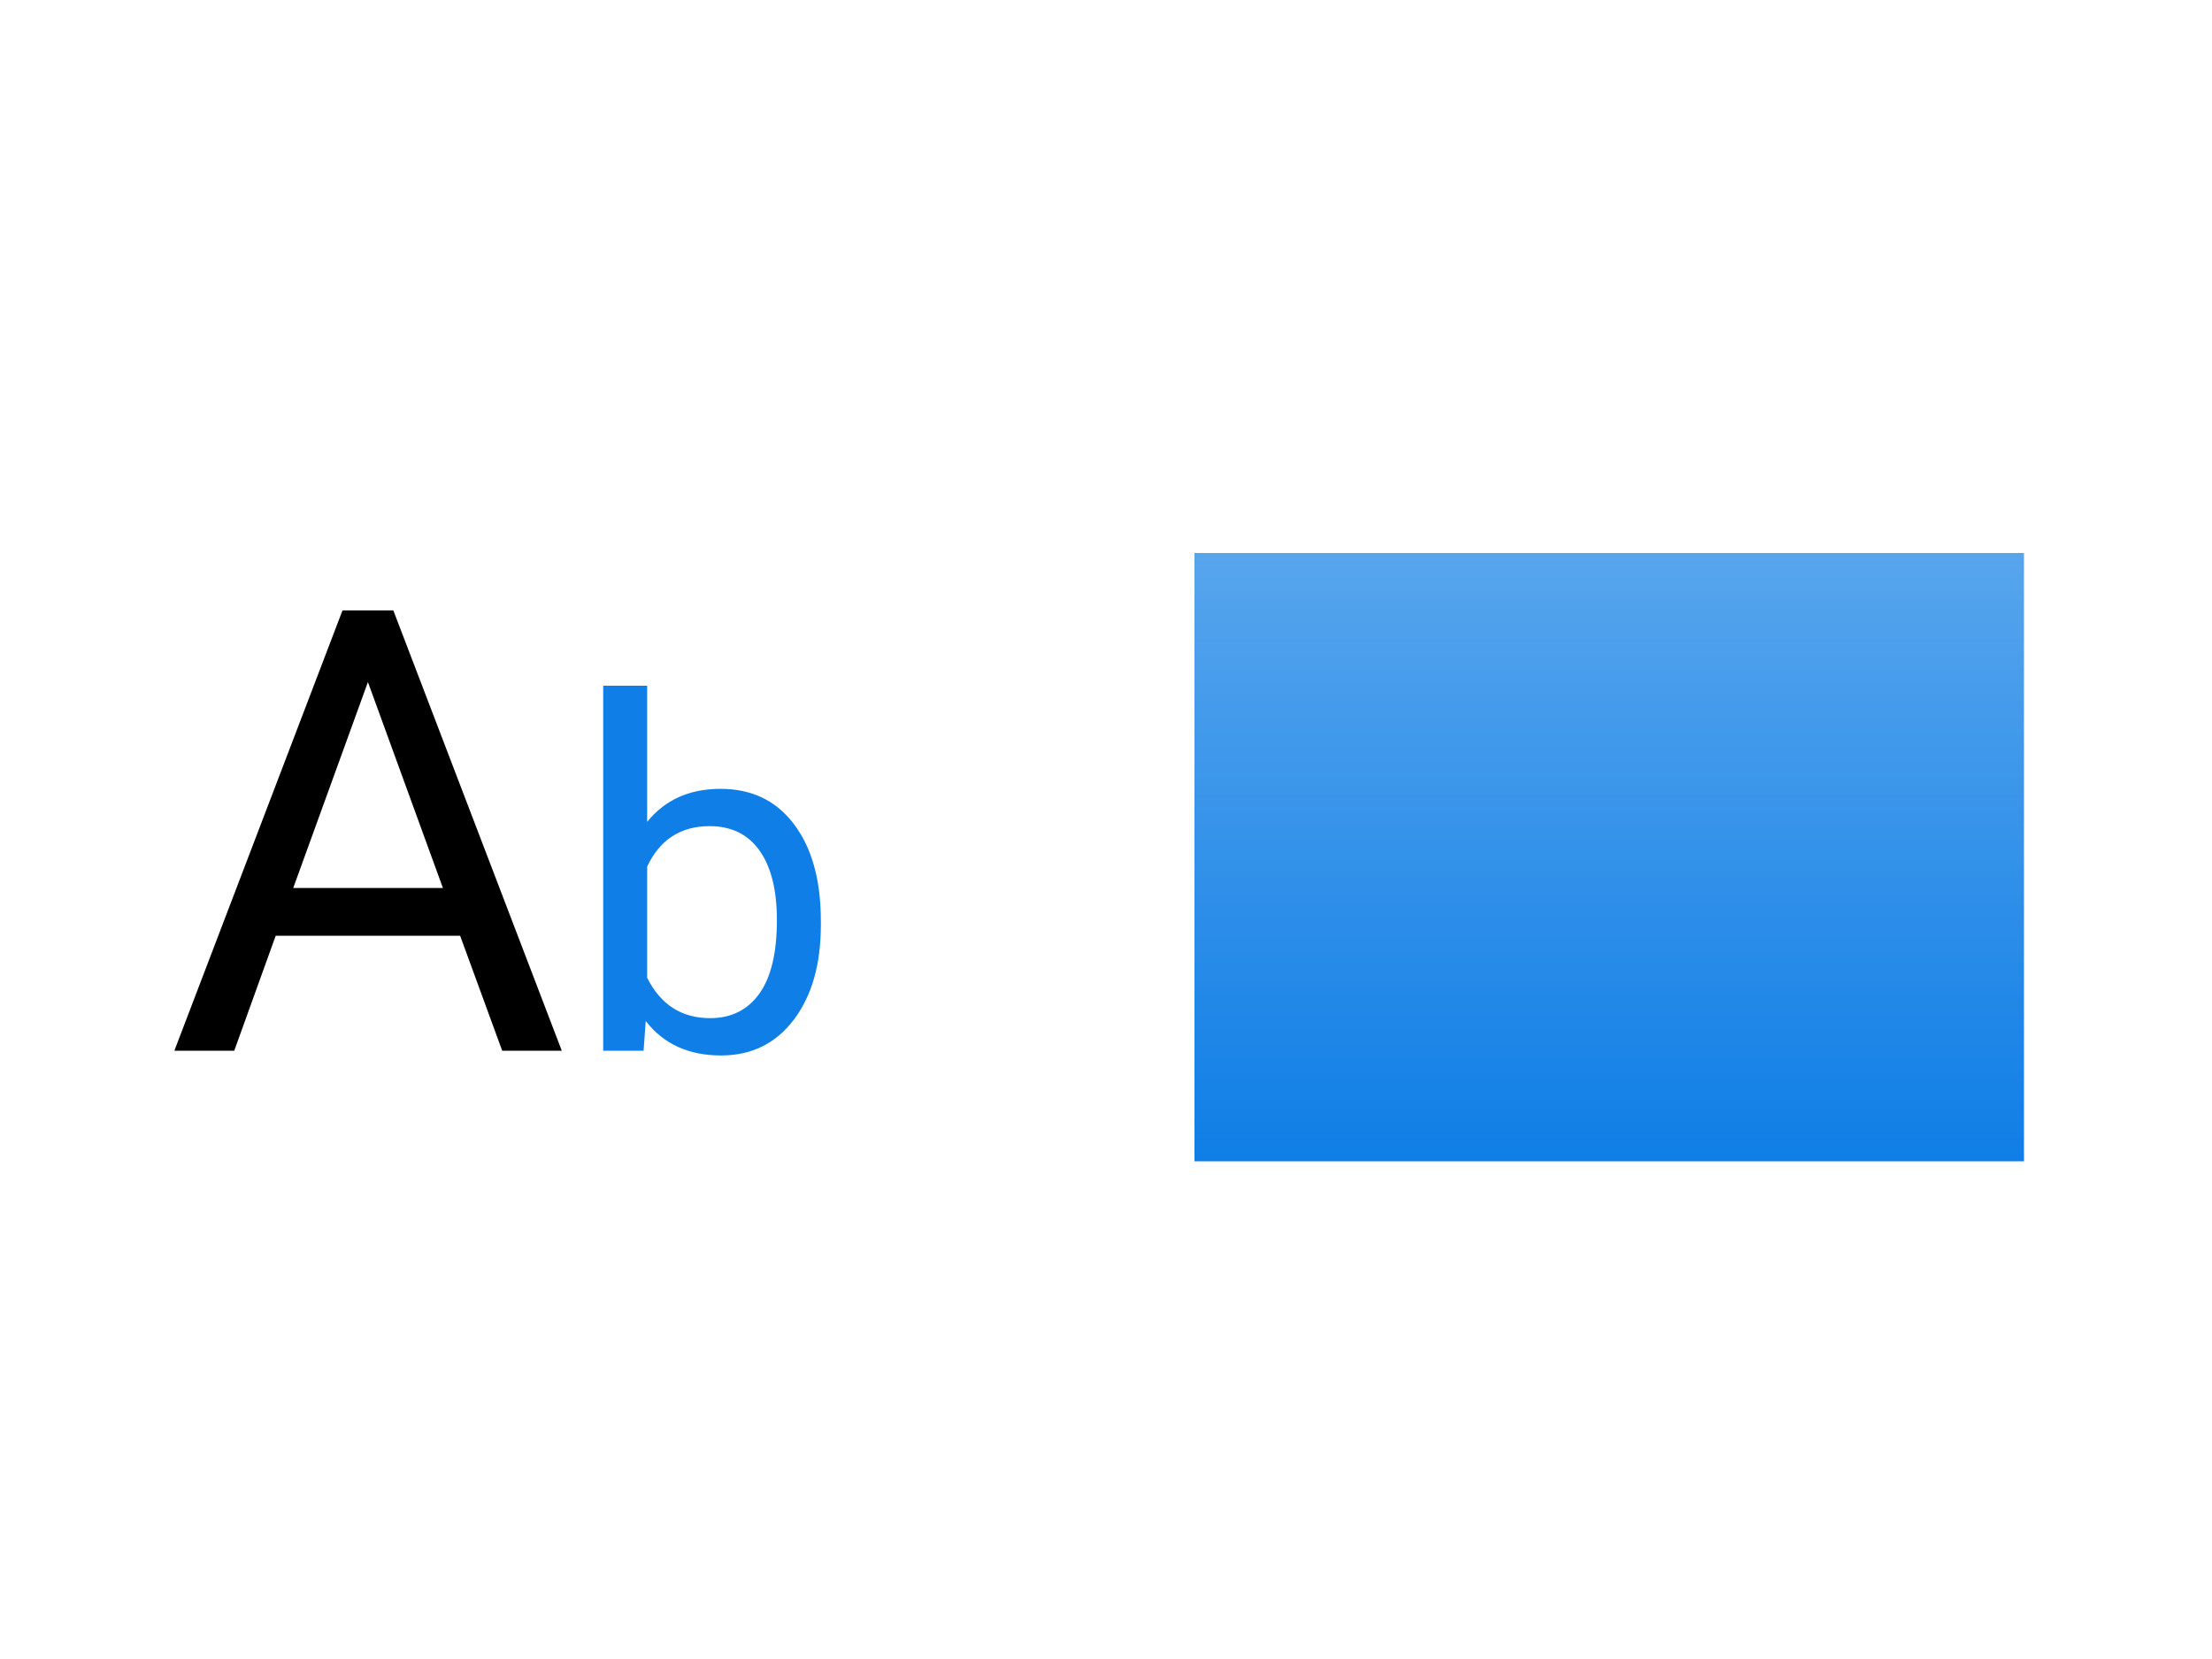
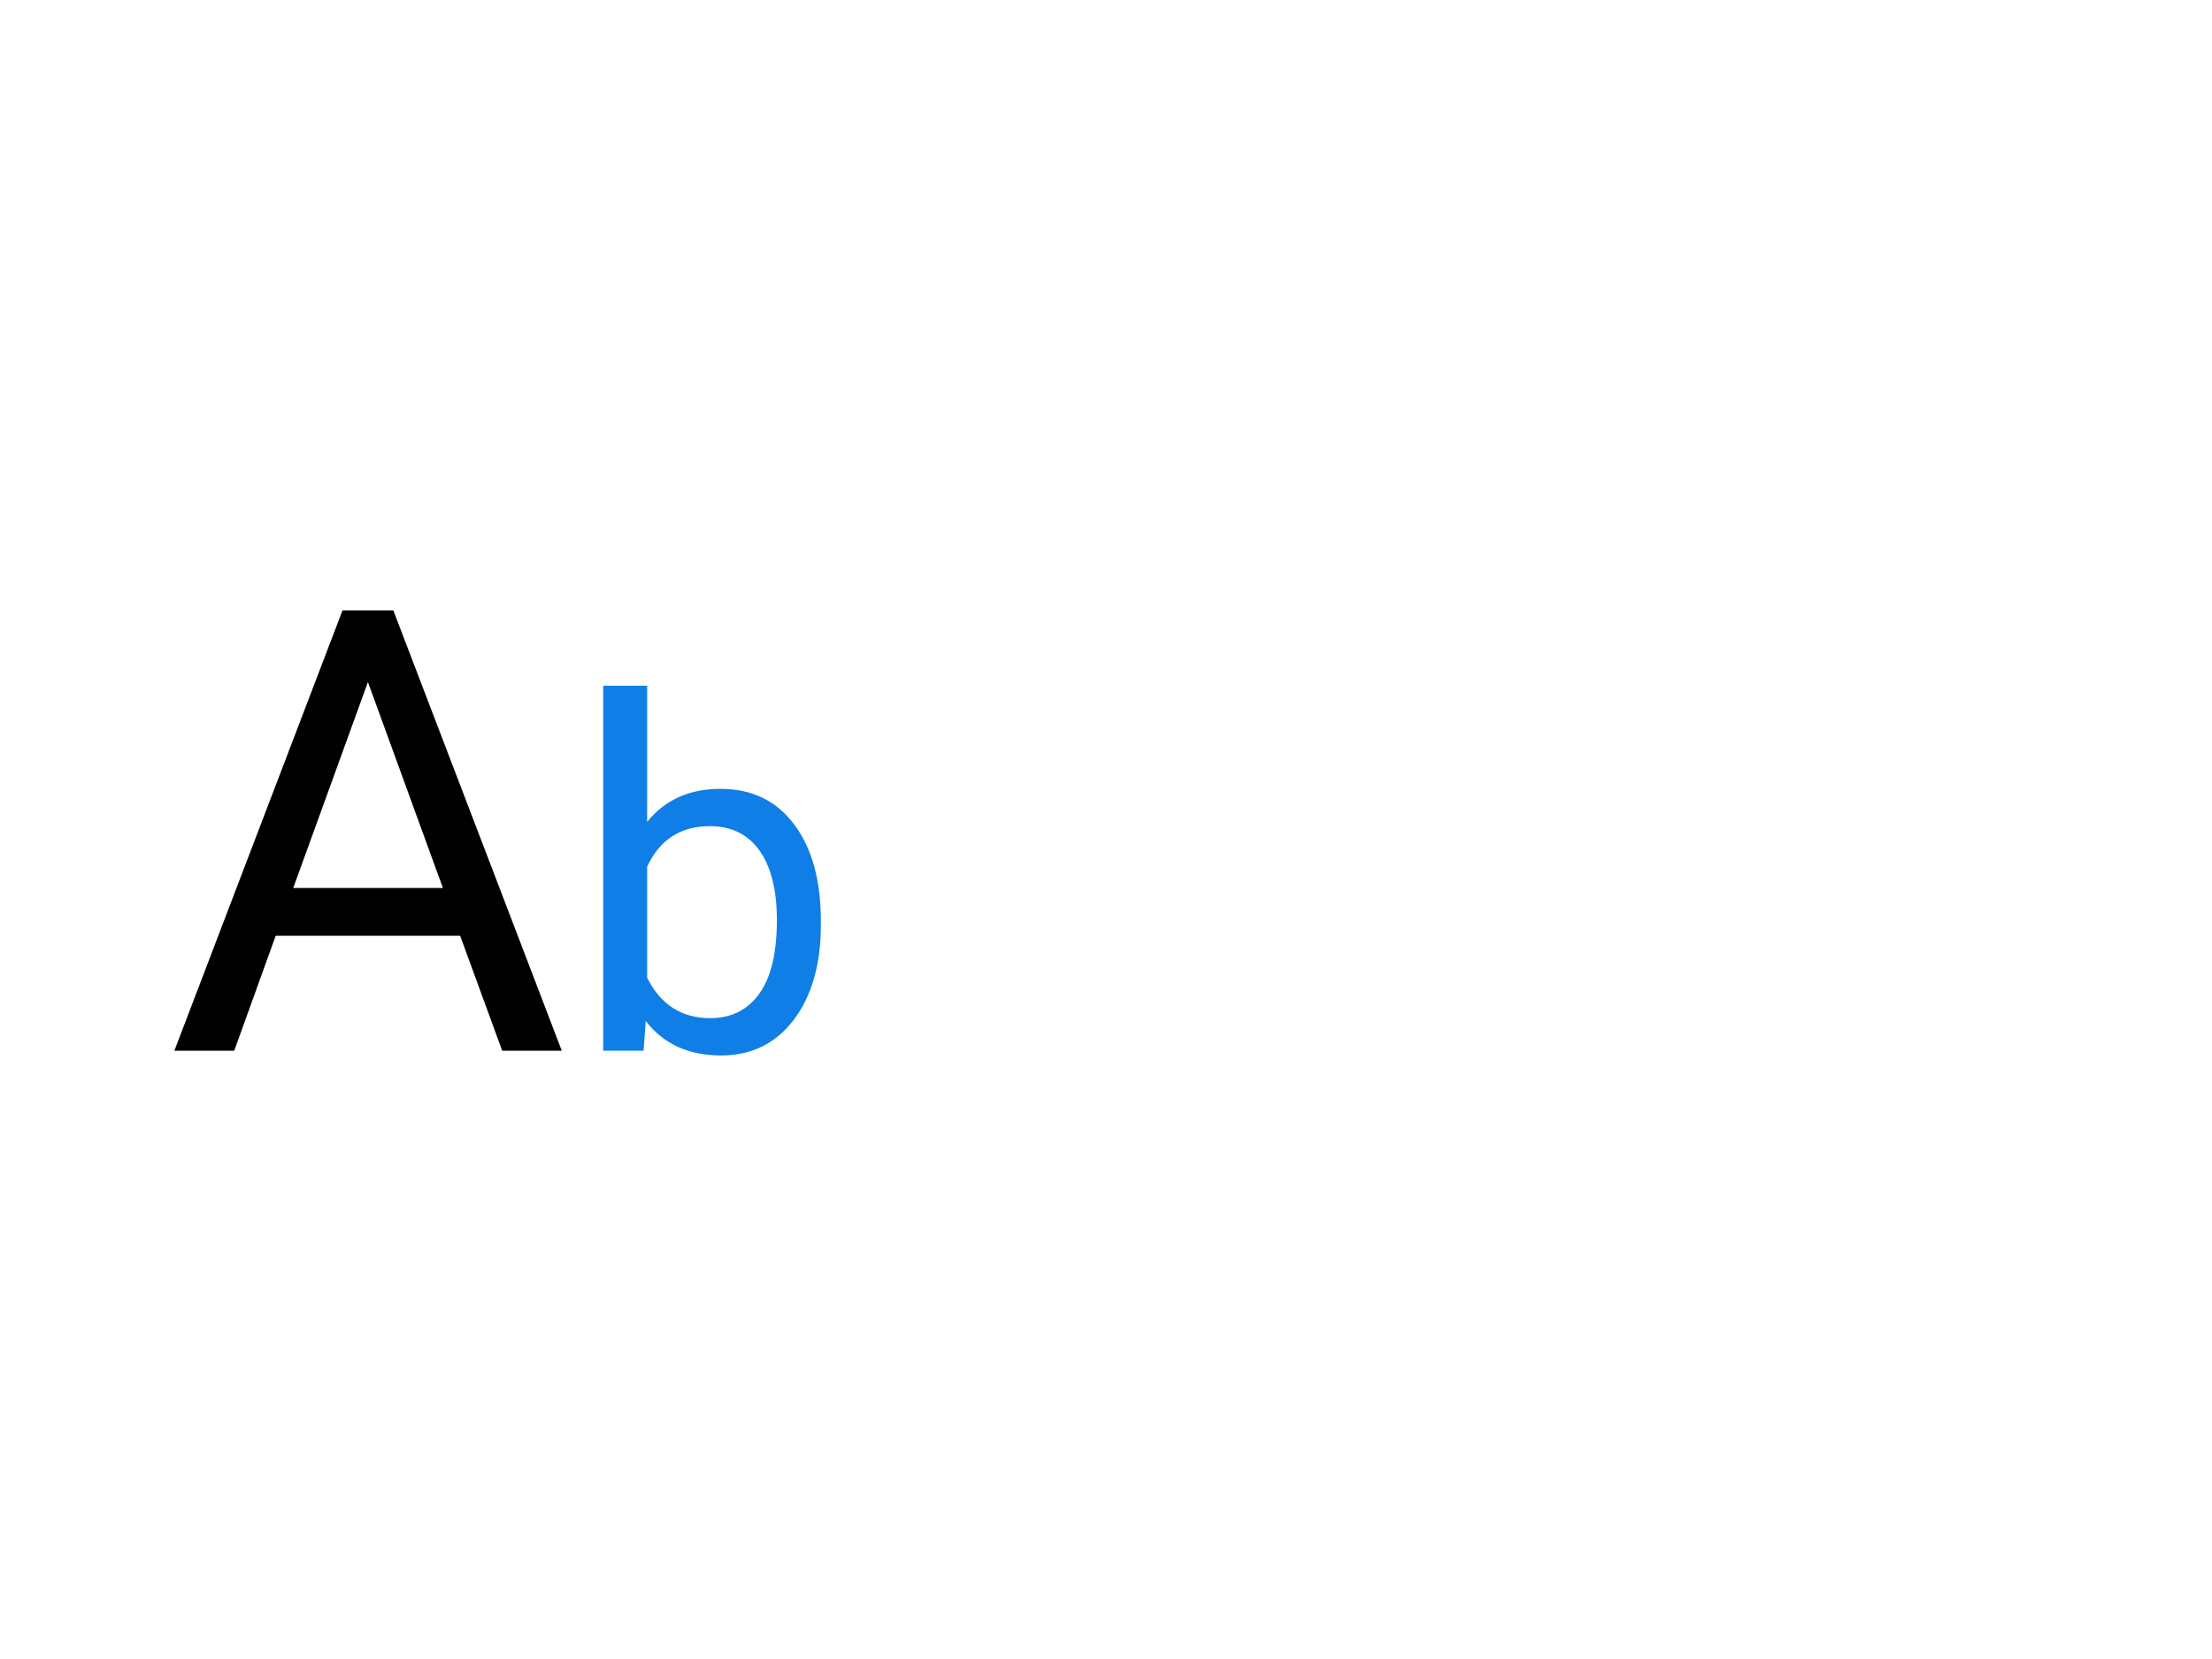
<svg xmlns="http://www.w3.org/2000/svg" width="200" height="150" viewBox="0 0 200 150" fill="none">
  <rect width="200" height="150" fill="white" />
  <path d="M41.605 84.609H24.926L21.18 95H15.766L30.969 55.188H35.562L50.793 95H45.406L41.605 84.609ZM26.512 80.289H40.047L33.266 61.668L26.512 80.289Z" fill="black" />
  <path d="M74.219 83.635C74.219 87.187 73.402 90.044 71.769 92.207C70.137 94.356 67.945 95.43 65.195 95.43C62.259 95.43 59.989 94.391 58.385 92.314L58.191 95H54.539V62H58.514V74.311C60.118 72.32 62.331 71.324 65.152 71.324C67.974 71.324 70.187 72.391 71.791 74.525C73.409 76.659 74.219 79.581 74.219 83.291V83.635ZM70.244 83.184C70.244 80.477 69.721 78.385 68.676 76.91C67.63 75.435 66.126 74.697 64.164 74.697C61.543 74.697 59.66 75.915 58.514 78.35V88.404C59.731 90.839 61.629 92.057 64.207 92.057C66.112 92.057 67.594 91.319 68.654 89.844C69.714 88.368 70.244 86.148 70.244 83.184Z" fill="#0F7EE6" />
  <g filter="url(#filter0_d_85_1476)">
-     <path d="M106 48H181V103H106V48Z" fill="url(#paint0_linear_85_1476)" />
-   </g>
+     </g>
  <defs>
    <filter id="filter0_d_85_1476" x="104" y="46" width="83" height="63" filterUnits="userSpaceOnUse" color-interpolation-filters="sRGB">
      <feFlood flood-opacity="0" result="BackgroundImageFix" />
      <feColorMatrix in="SourceAlpha" type="matrix" values="0 0 0 0 0 0 0 0 0 0 0 0 0 0 0 0 0 0 127 0" result="hardAlpha" />
      <feOffset dx="2" dy="2" />
      <feGaussianBlur stdDeviation="2" />
      <feComposite in2="hardAlpha" operator="out" />
      <feColorMatrix type="matrix" values="0 0 0 0 0 0 0 0 0 0 0 0 0 0 0 0 0 0 0.1 0" />
      <feBlend mode="normal" in2="BackgroundImageFix" result="effect1_dropShadow_85_1476" />
      <feBlend mode="normal" in="SourceGraphic" in2="effect1_dropShadow_85_1476" result="shape" />
    </filter>
    <linearGradient id="paint0_linear_85_1476" x1="143.5" y1="48" x2="143.5" y2="103" gradientUnits="userSpaceOnUse">
      <stop stop-color="#57A5ED" />
      <stop offset="1" stop-color="#0F7EE6" />
    </linearGradient>
  </defs>
</svg>